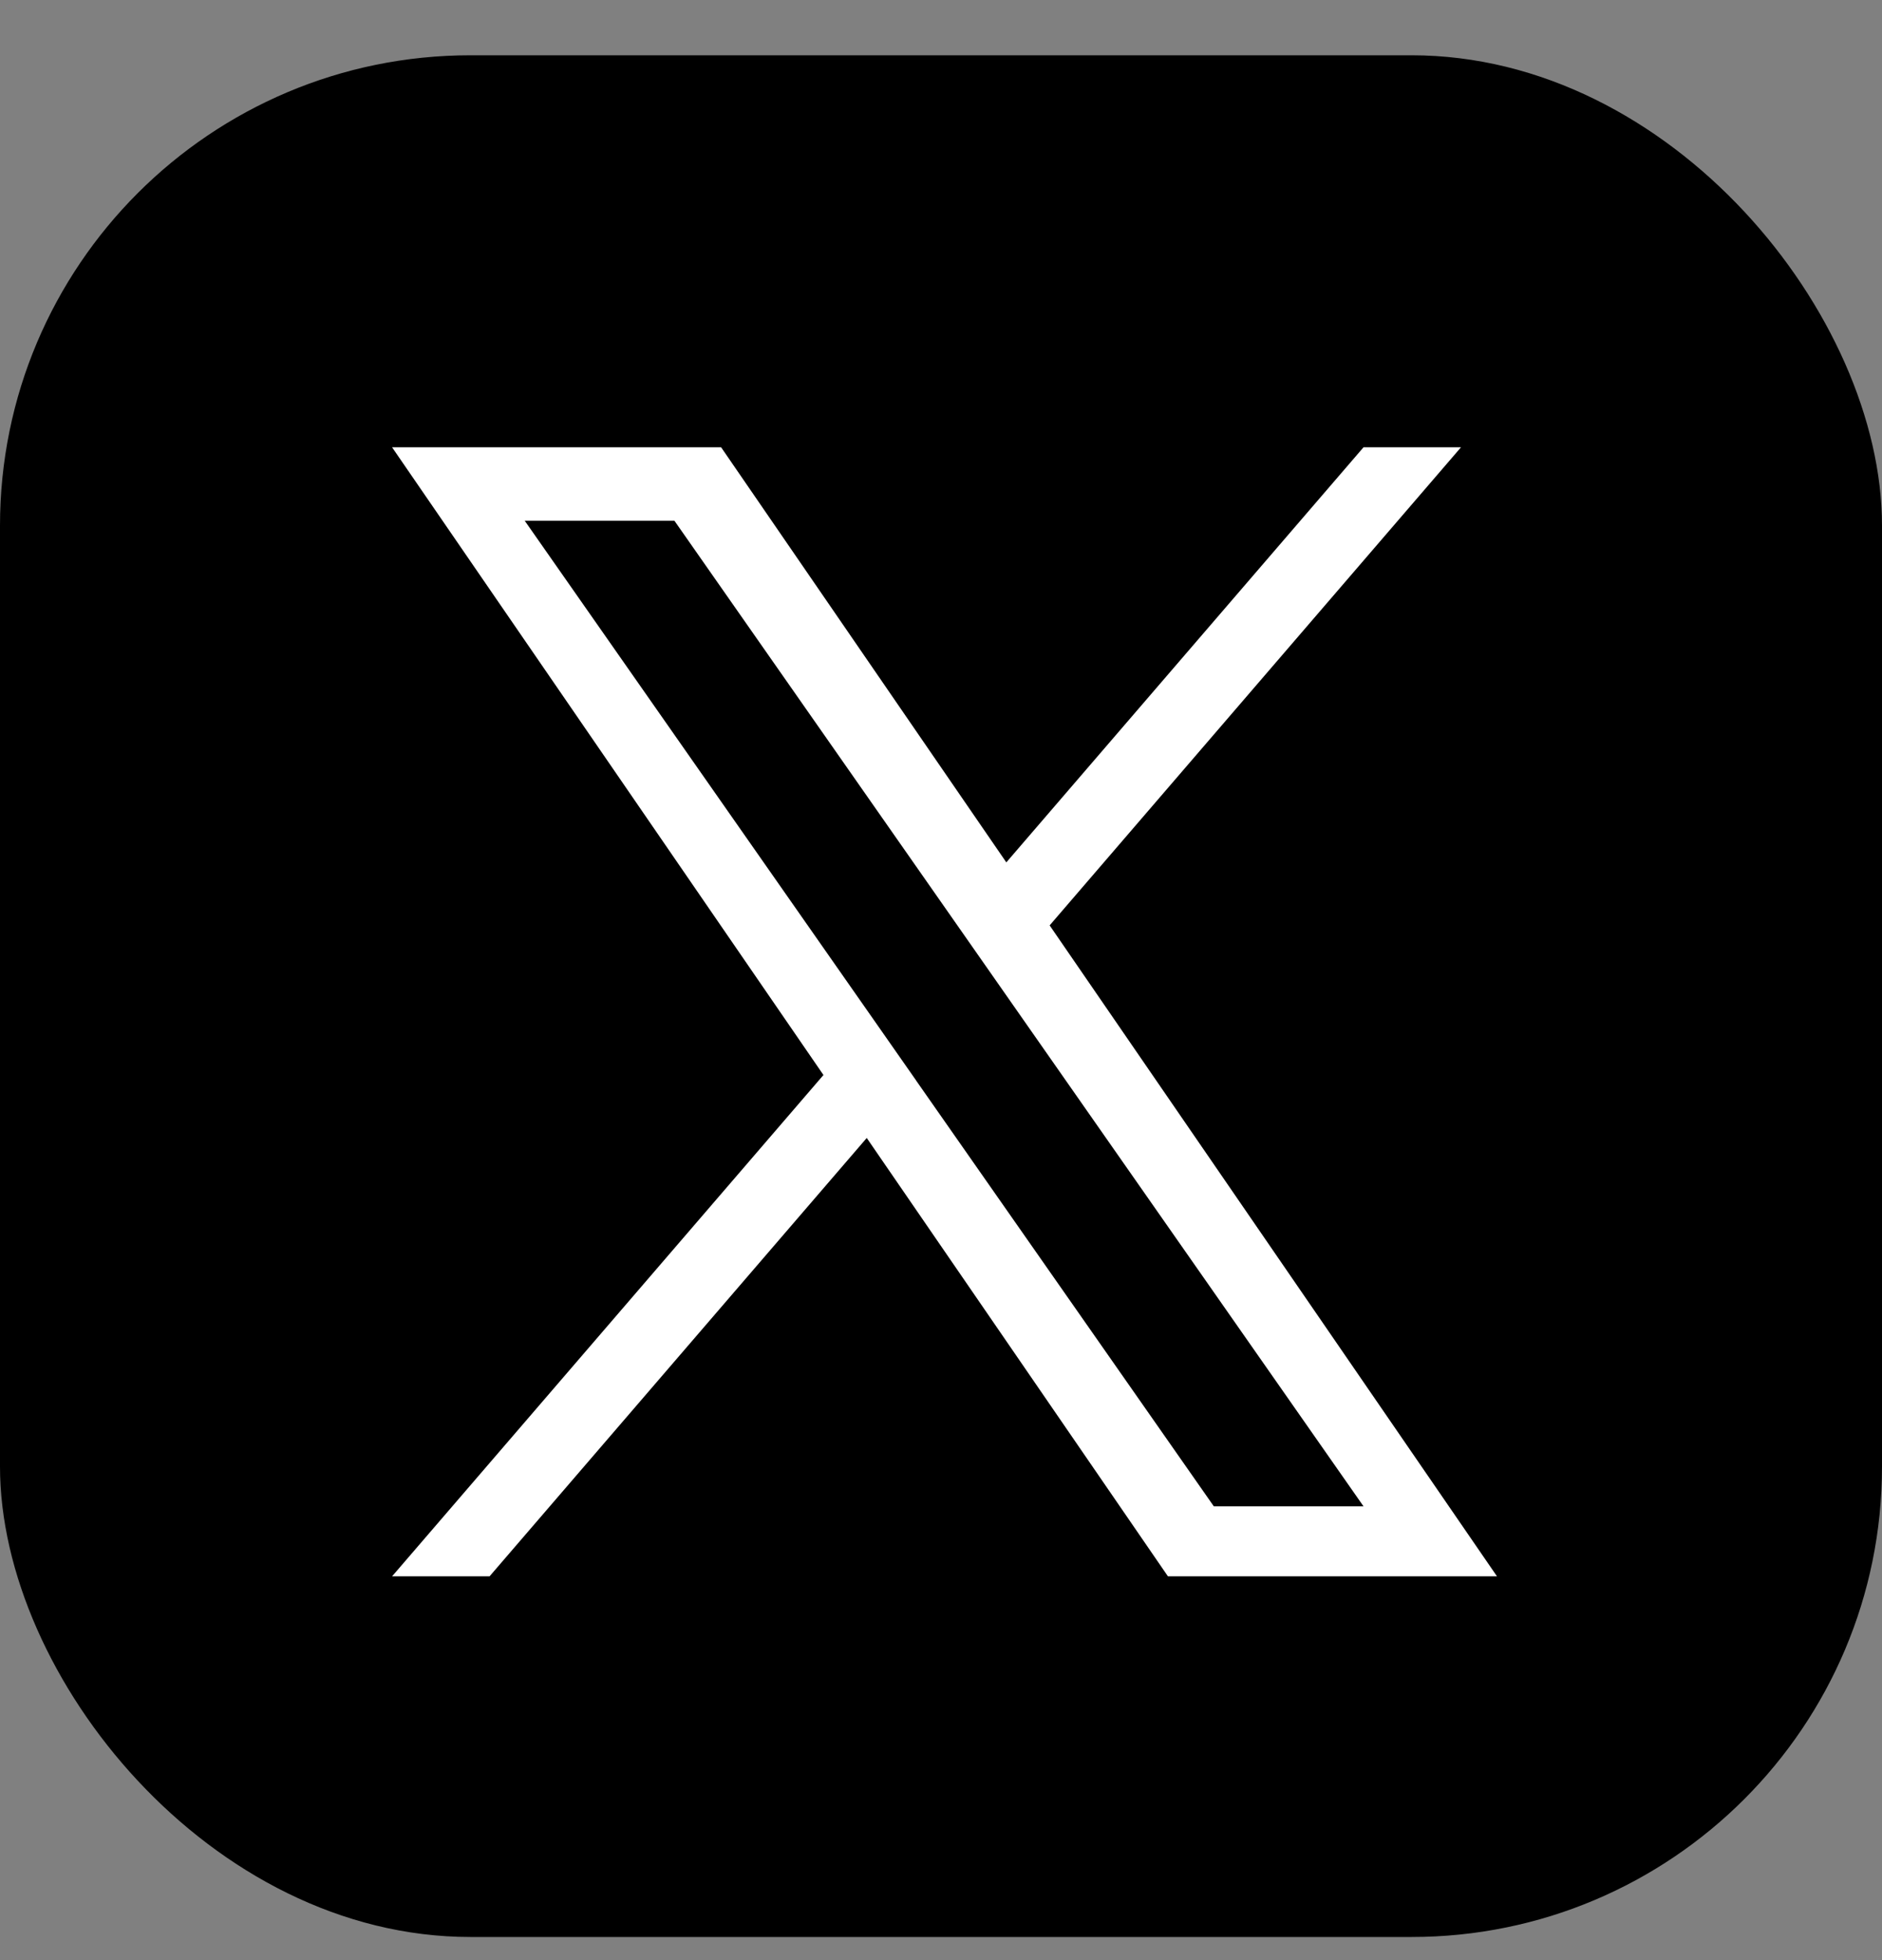
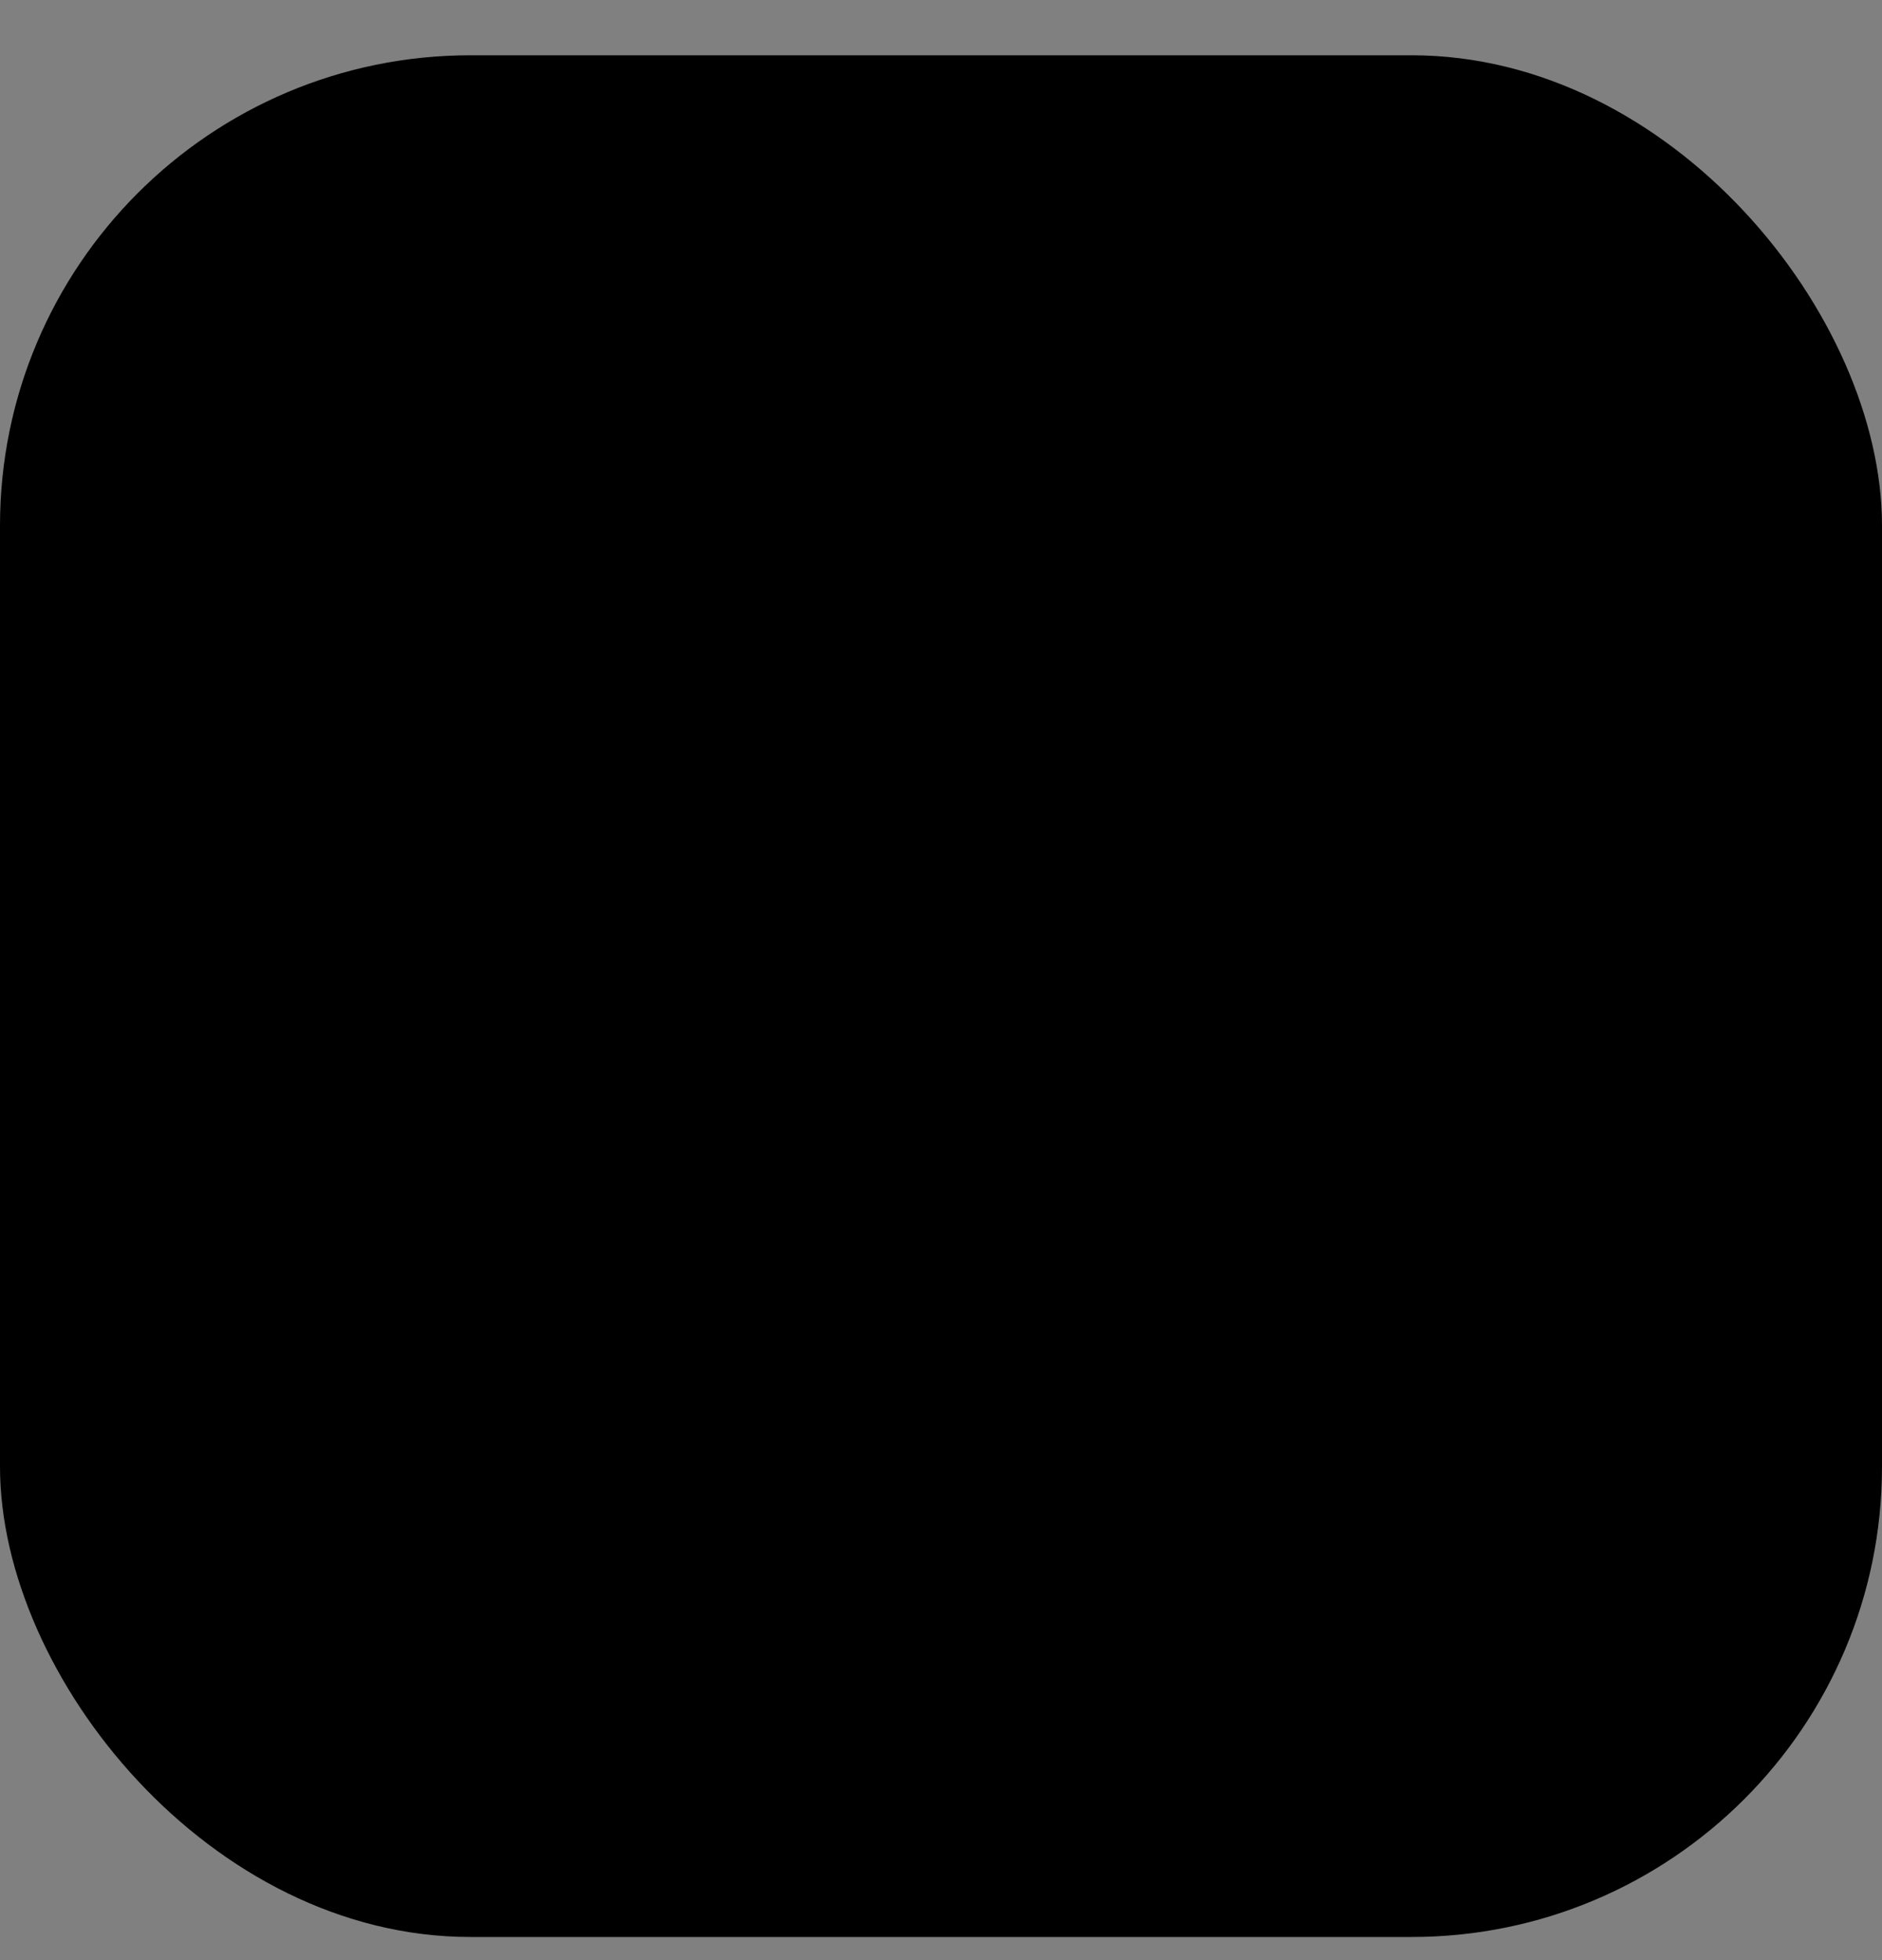
<svg xmlns="http://www.w3.org/2000/svg" width="24" height="25" viewBox="0 0 24 25" fill="none">
  <rect x="0" y="0" width="24" height="25" fill="#808080" stroke="none" />
  <g id="_X">
    <rect y="0.705" width="24" height="24" rx="6" fill="black" />
-     <path id="Vector" d="M13.386 11.802L18.631 5.705H17.388L12.833 10.999L9.196 5.705H5L10.501 13.711L5 20.105H6.243L11.053 14.514L14.894 20.105H19.09L13.385 11.802H13.386ZM11.683 13.781L11.126 12.984L6.691 6.641H8.6L12.179 11.76L12.736 12.557L17.388 19.212H15.479L11.683 13.782V13.781Z" fill="white" />
  </g>
</svg>